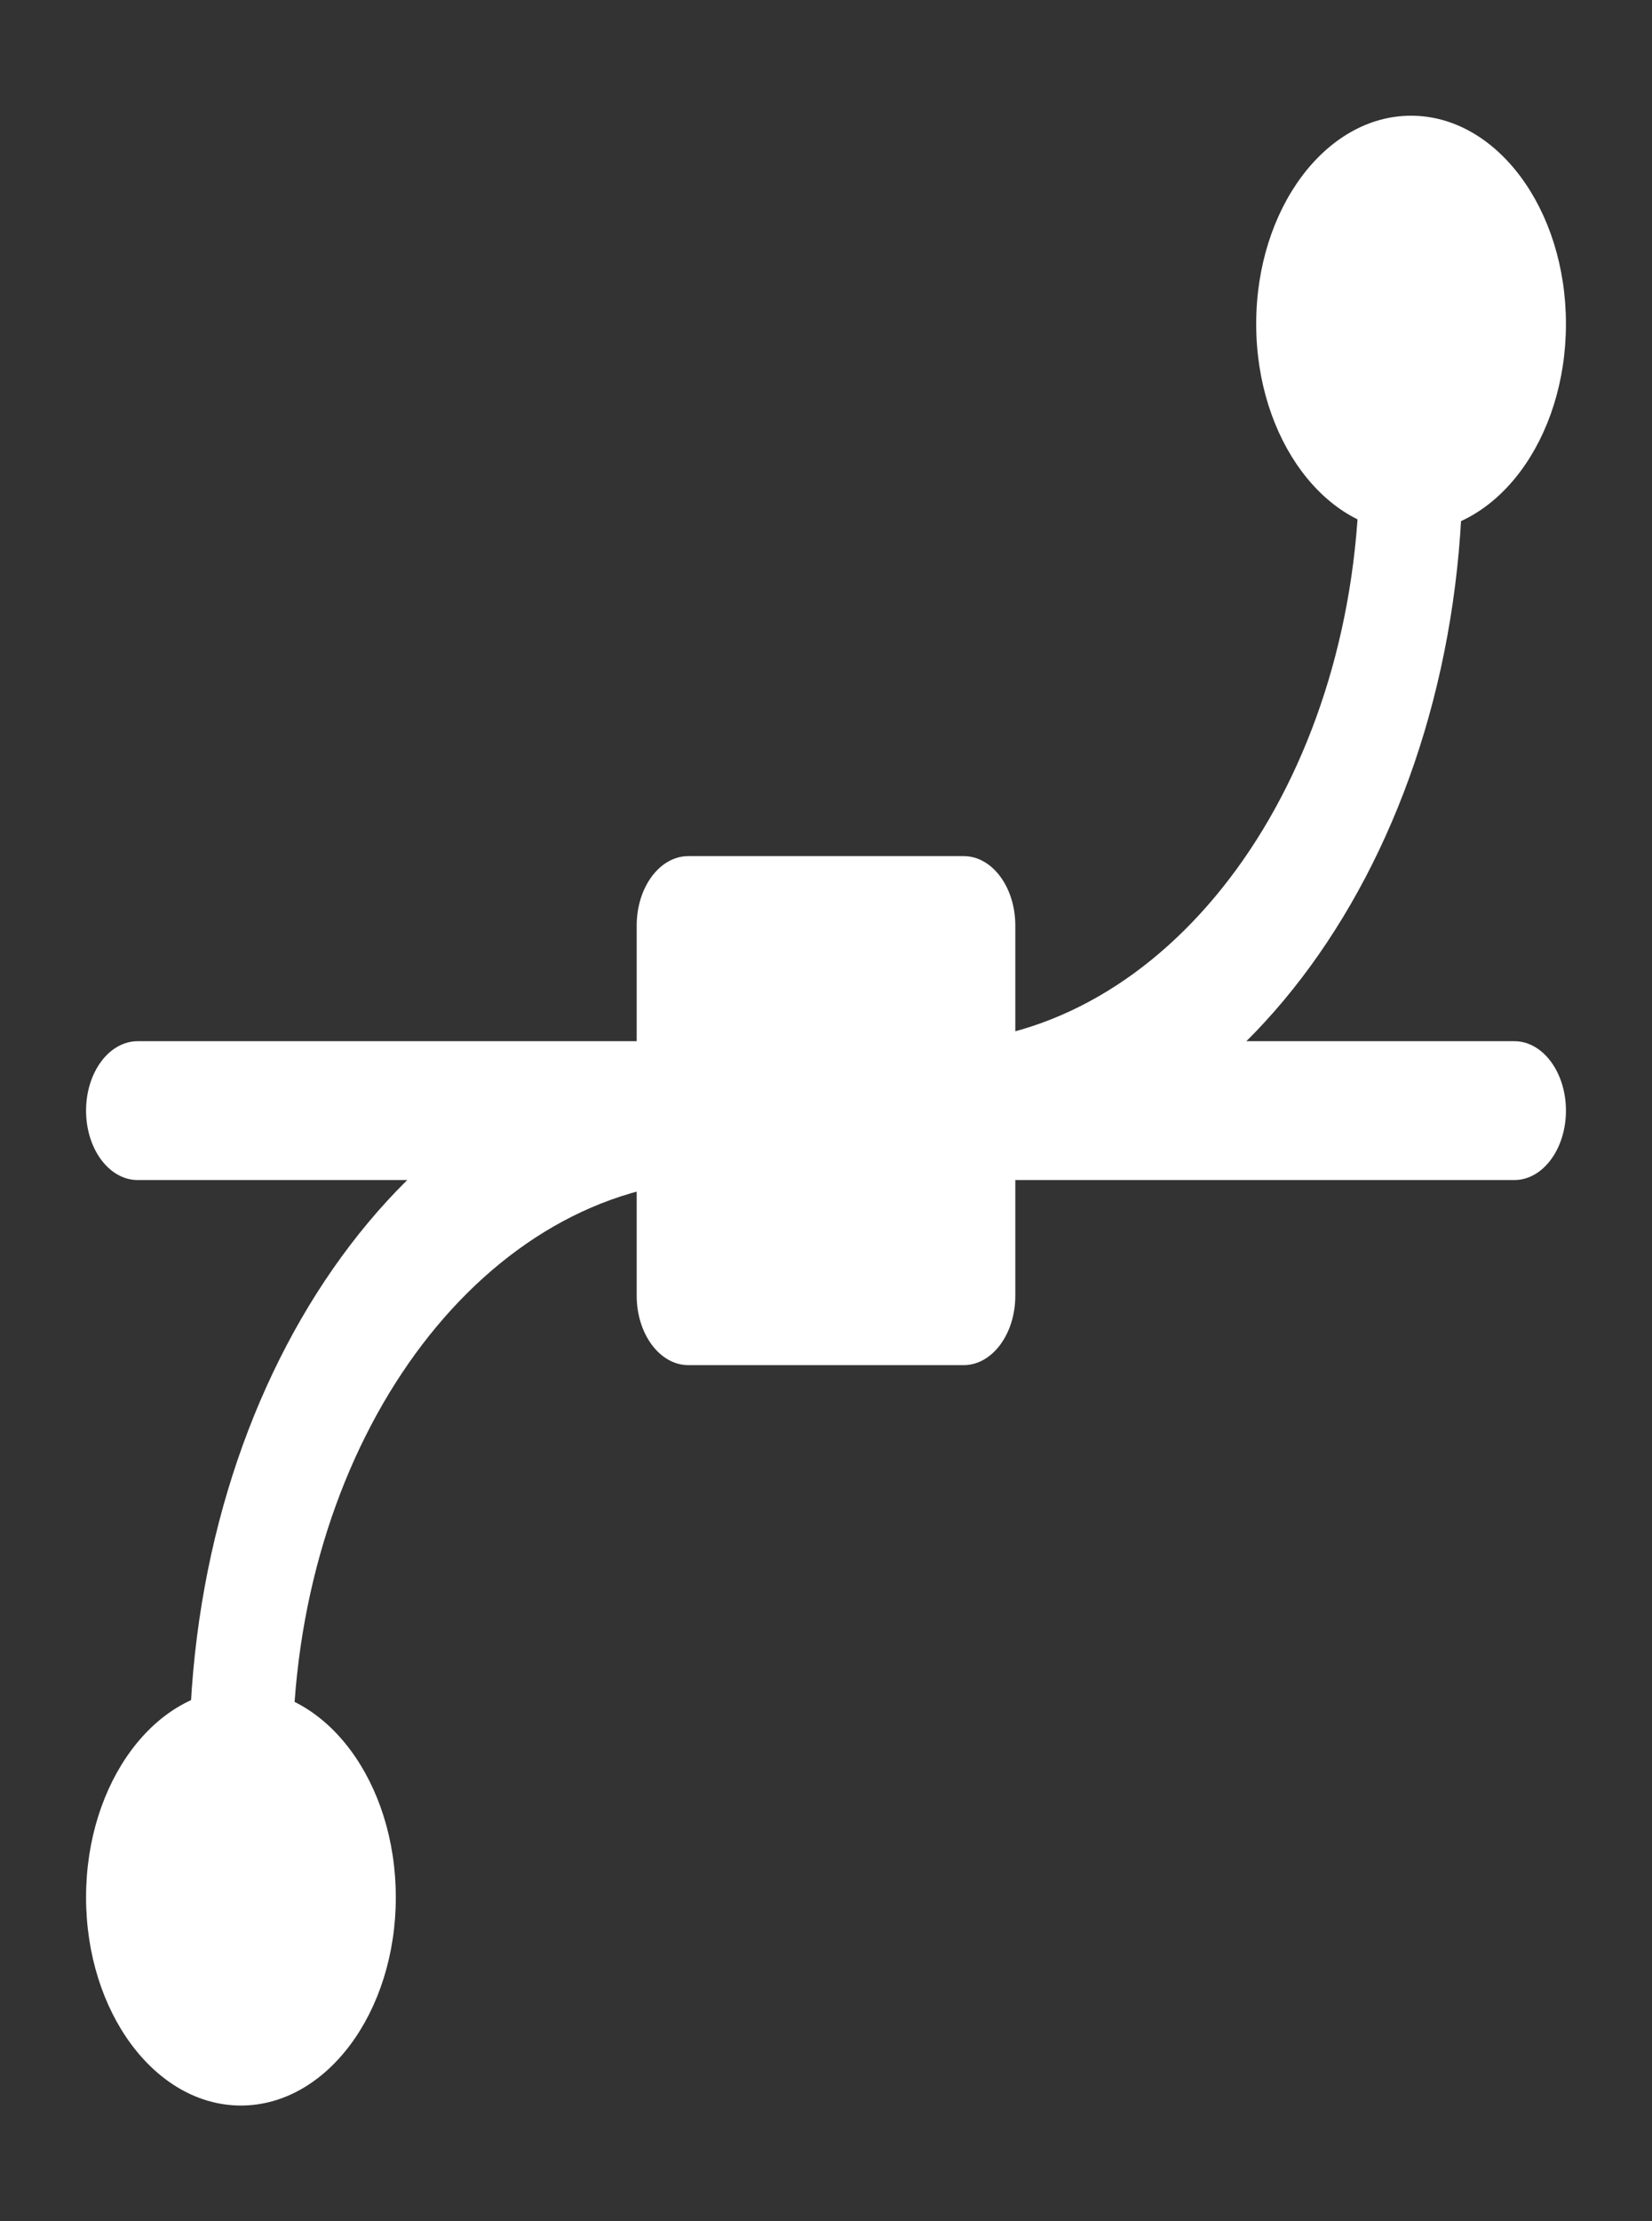
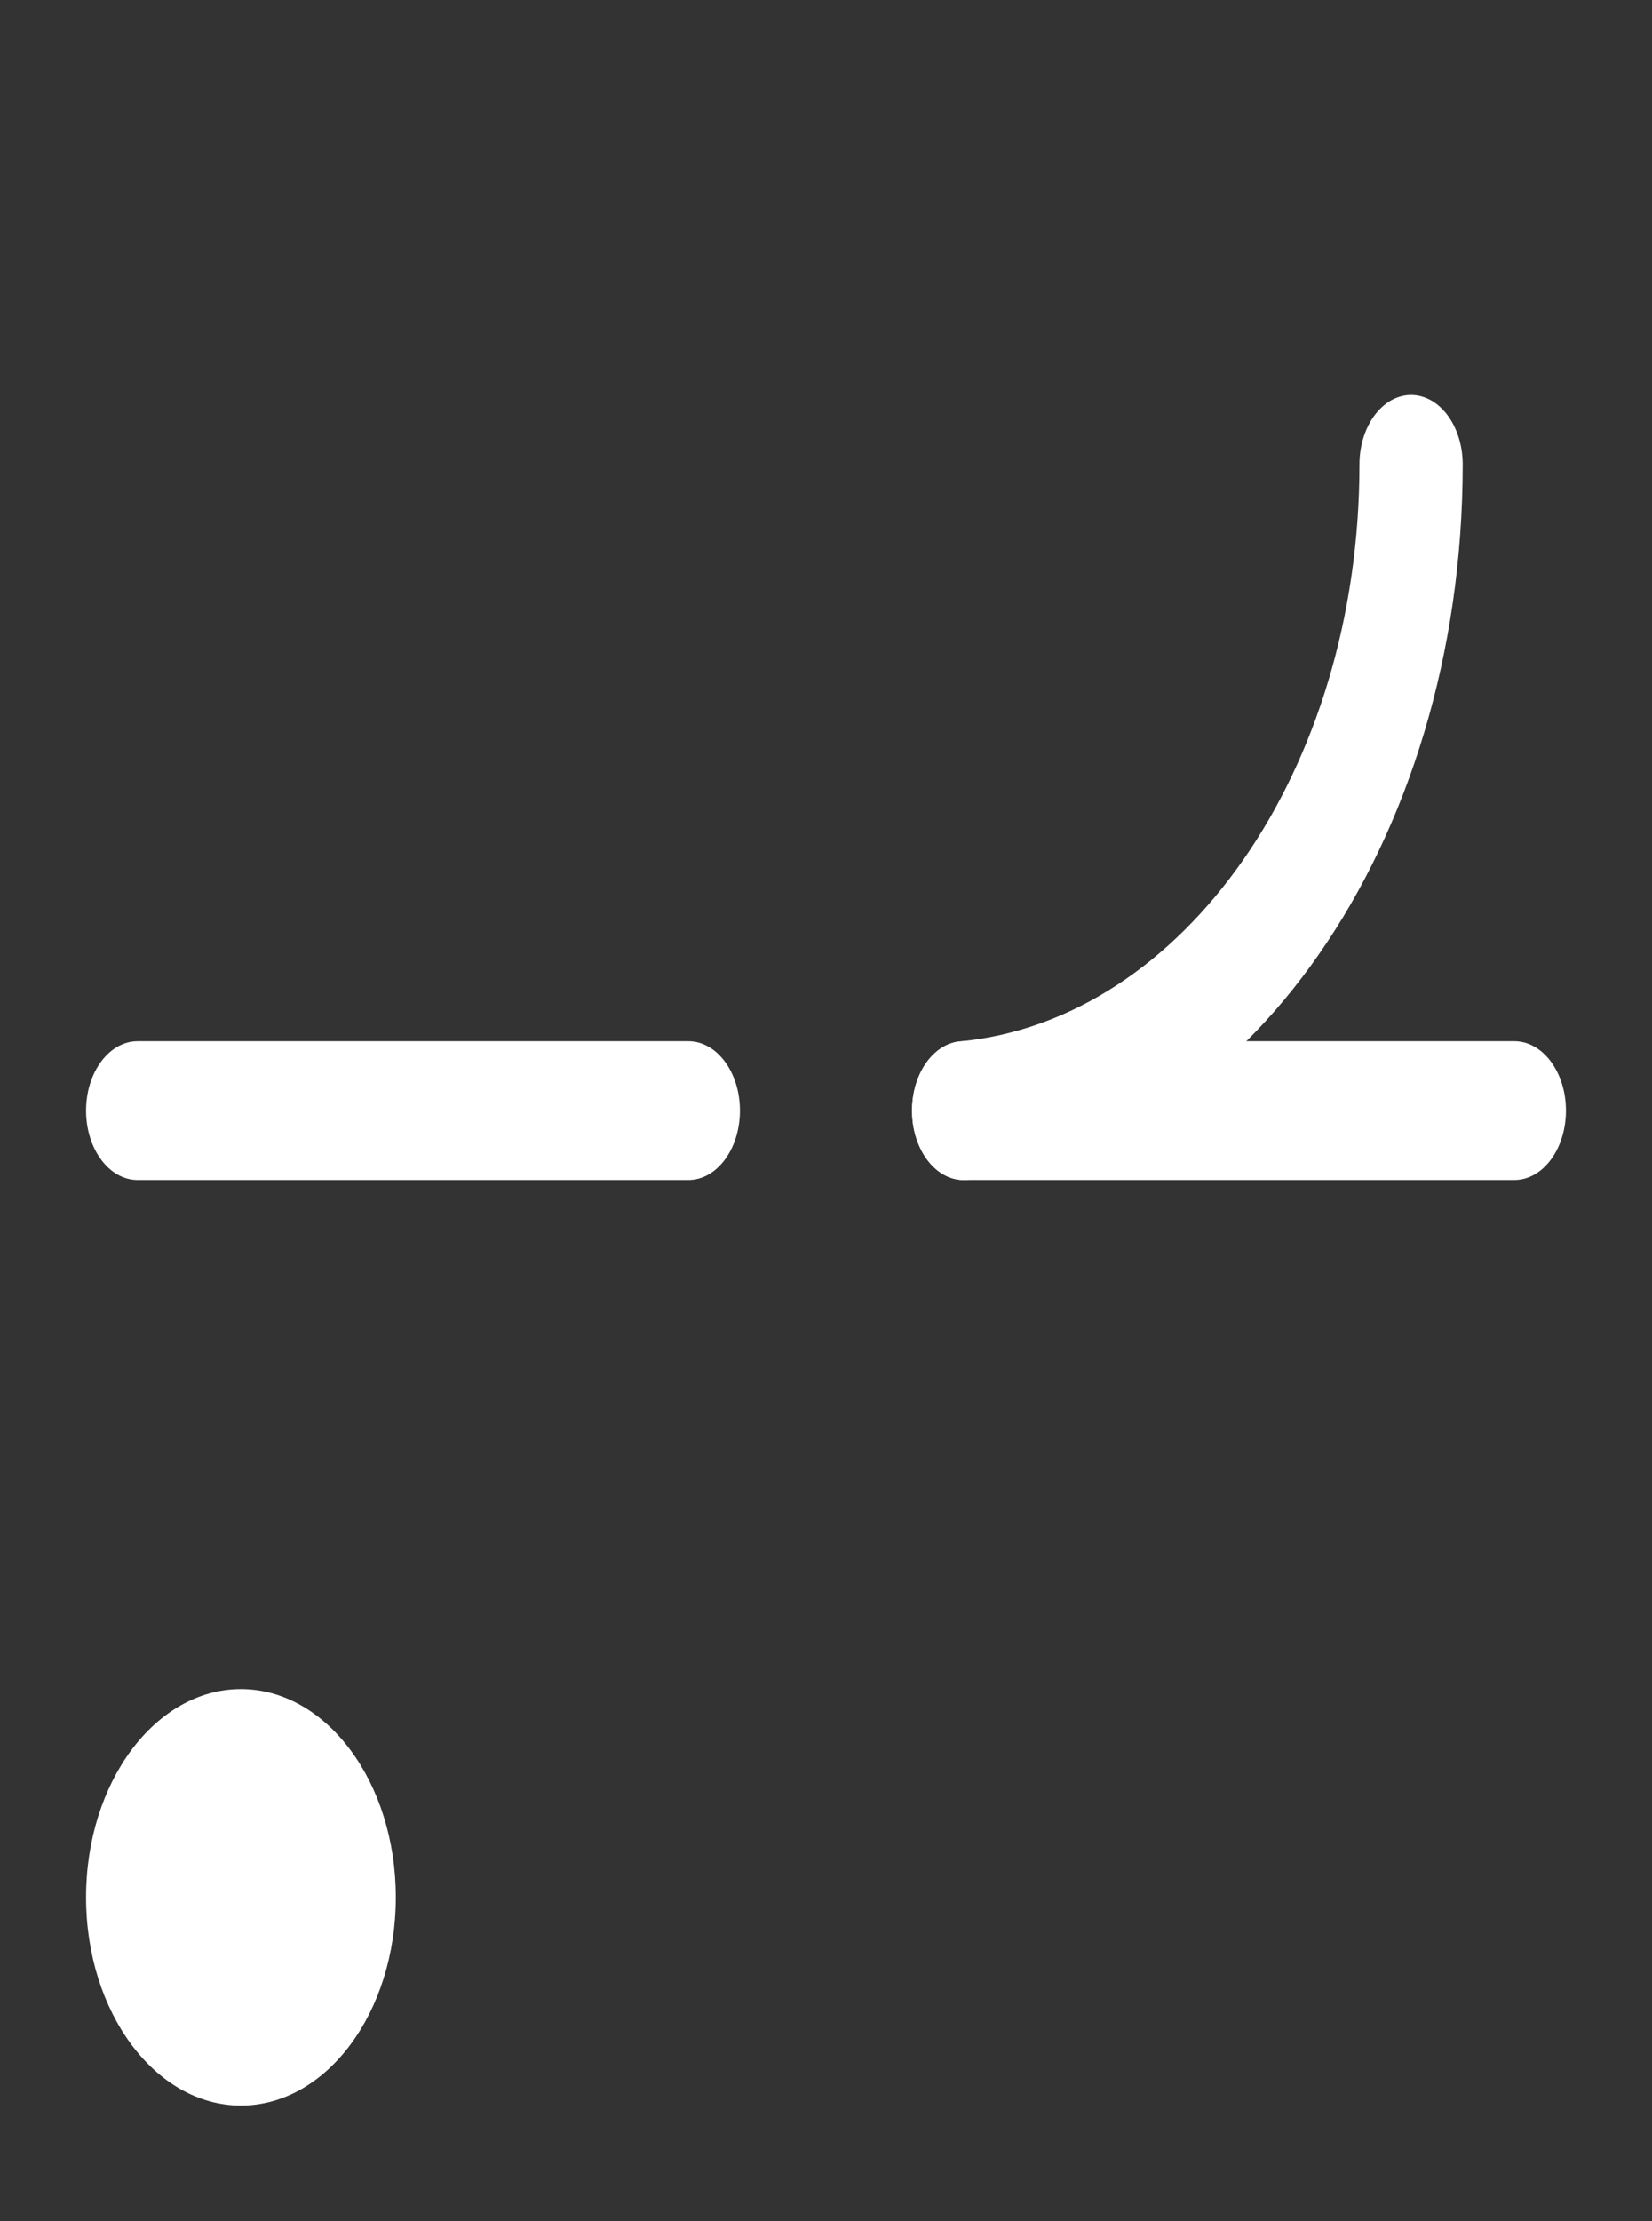
<svg xmlns="http://www.w3.org/2000/svg" width="32" height="43" viewBox="0 0 32 43" fill="none">
  <rect x="0" y="0" width="32" height="43" fill="#333333" stroke="none" />
-   <path fill-rule="evenodd" clip-rule="evenodd" d="M13.333 16.573C12.781 16.573 12.333 17.174 12.333 17.917V25.083C12.333 25.825 12.781 26.427 13.333 26.427H18.667C19.219 26.427 19.667 25.825 19.667 25.083V17.917C19.667 17.174 19.219 16.573 18.667 16.573H13.333Z" fill="white" />
-   <path fill-rule="evenodd" clip-rule="evenodd" d="M14.331 21.437C14.37 22.177 13.955 22.82 13.404 22.872C9.08 23.282 5.667 28.127 5.667 34.042C5.667 34.784 5.219 35.385 4.667 35.385C4.114 35.385 3.667 34.784 3.667 34.042C3.667 26.706 7.899 20.7 13.263 20.191C13.814 20.139 14.292 20.697 14.331 21.437Z" fill="white" />
  <path fill-rule="evenodd" clip-rule="evenodd" d="M1.667 21.5C1.667 20.758 2.114 20.156 2.667 20.156H13.333C13.886 20.156 14.333 20.758 14.333 21.5C14.333 22.242 13.886 22.844 13.333 22.844H2.667C2.114 22.844 1.667 22.242 1.667 21.5ZM17.667 21.5C17.667 20.758 18.114 20.156 18.667 20.156H29.333C29.886 20.156 30.333 20.758 30.333 21.5C30.333 22.242 29.886 22.844 29.333 22.844H18.667C18.114 22.844 17.667 22.242 17.667 21.5ZM4.667 32.698C3.01 32.698 1.667 34.503 1.667 36.729C1.667 38.956 3.01 40.76 4.667 40.76C6.324 40.76 7.667 38.956 7.667 36.729C7.667 34.503 6.324 32.698 4.667 32.698Z" fill="white" />
  <path fill-rule="evenodd" clip-rule="evenodd" d="M17.669 21.595C17.63 20.854 18.045 20.212 18.596 20.16C22.92 19.75 26.333 14.905 26.333 8.99C26.333 8.248 26.781 7.646 27.333 7.646C27.886 7.646 28.333 8.248 28.333 8.99C28.333 16.326 24.101 22.332 18.737 22.84C18.186 22.893 17.708 22.335 17.669 21.595Z" fill="white" />
-   <path fill-rule="evenodd" clip-rule="evenodd" d="M27.333 10.302C28.99 10.302 30.333 8.497 30.333 6.271C30.333 4.044 28.99 2.24 27.333 2.24C25.677 2.24 24.333 4.044 24.333 6.271C24.333 8.497 25.677 10.302 27.333 10.302Z" fill="white" />
</svg>